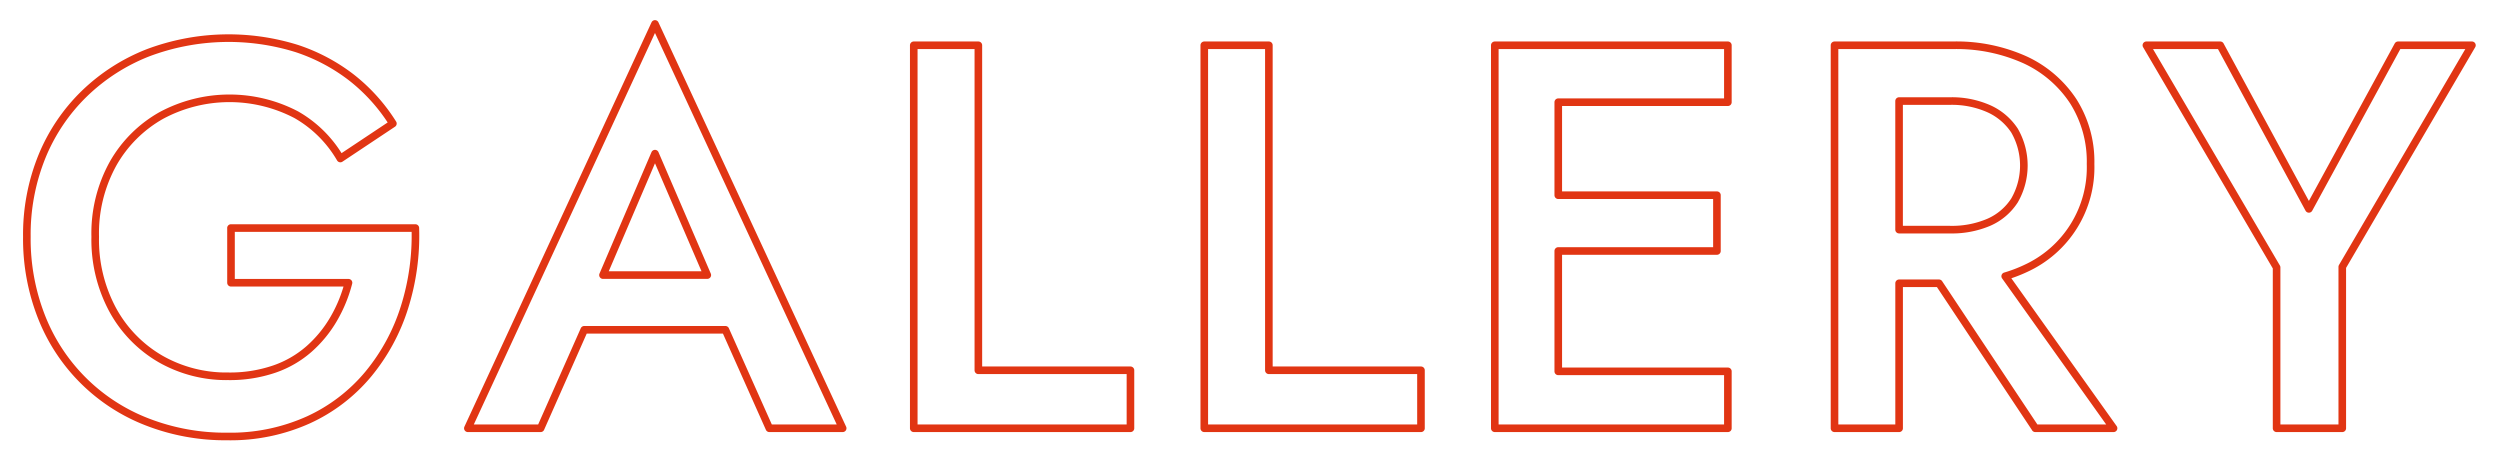
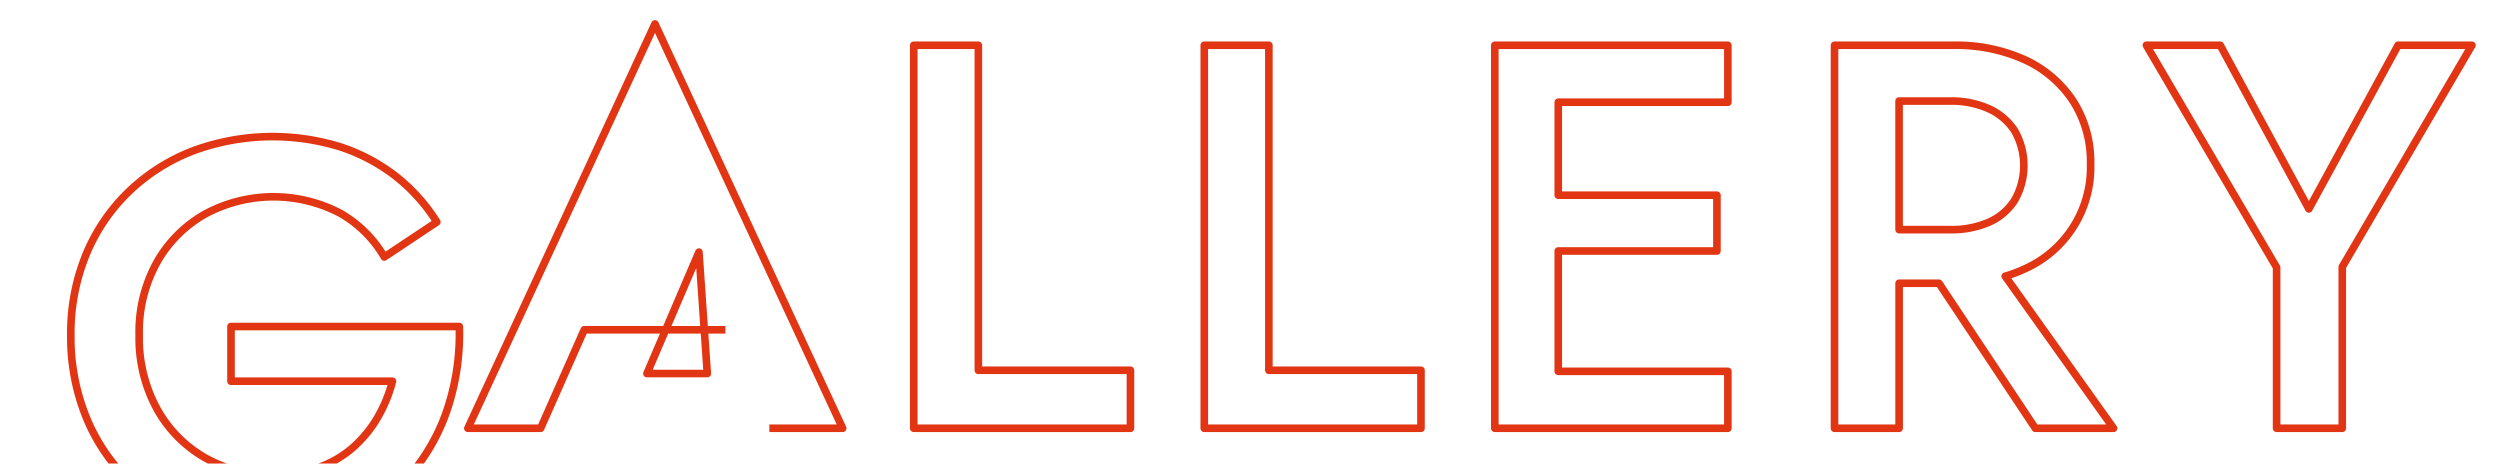
<svg xmlns="http://www.w3.org/2000/svg" viewBox="0 0 329 61">
  <defs>
    <style>
      .cls-1 {
        fill: #fff;
        fill-opacity: 0;
        stroke: #e13513;
        stroke-linejoin: round;
        stroke-width: 1px;
        fill-rule: evenodd;
      }
    </style>
  </defs>
-   <path id="gallery.svg" class="cls-1" d="M842.243,2547.12v21.24H833.6v-21.17l-17.136-29.23h9.72l11.664,21.53,11.736-21.53h9.72Zm-40.392,21.24-12.682-19.08h-5.246v19.08h-8.5v-50.4h15.552a21.943,21.943,0,0,1,9.576,1.94,15.208,15.208,0,0,1,6.3,5.44,14.807,14.807,0,0,1,2.268,8.24,14.621,14.621,0,0,1-8.568,13.76,18.507,18.507,0,0,1-2.666,1.01l14.258,20.01h-10.3Zm-2.736-29.99a9.218,9.218,0,0,0,0-9.18,7.941,7.941,0,0,0-3.384-2.88,12.024,12.024,0,0,0-5.112-1.01h-6.7v16.92h6.7a12.346,12.346,0,0,0,5.112-.97A7.677,7.677,0,0,0,799.115,2538.37Zm-63.144,29.99h-5.256v-50.4h30.672v7.49h-22.32v12.24h20.88v7.34h-20.88v15.84h22.32v7.49H735.971Zm-43.488-50.4h8.5v42.77H721v7.63H692.483v-50.4Zm-38.232,0h8.5v42.77h20.016v7.63H654.251v-50.4Zm-24.789,37.44H610.887l-5.74,12.96h-9.576l24.624-53.21,24.7,53.21h-9.648Zm-9.267-23.18-6.842,15.98H627.08Zm-55.8,9.79h24.264a31.367,31.367,0,0,1-1.44,10.47,25.972,25.972,0,0,1-4.752,8.75,22.326,22.326,0,0,1-7.848,6.01,24.9,24.9,0,0,1-10.728,2.2,28.363,28.363,0,0,1-10.512-1.91,24.349,24.349,0,0,1-13.9-13.79,28.02,28.02,0,0,1-1.944-10.58,27.327,27.327,0,0,1,1.98-10.55,24.375,24.375,0,0,1,5.58-8.28,25.27,25.27,0,0,1,8.424-5.4,30.156,30.156,0,0,1,19.548-.54,24.141,24.141,0,0,1,7.236,3.85,23.6,23.6,0,0,1,5.4,6.02l-6.912,4.6a15.717,15.717,0,0,0-5.8-5.76,18.953,18.953,0,0,0-17.784.11,16.736,16.736,0,0,0-6.336,6.34,18.916,18.916,0,0,0-2.34,9.61,19.417,19.417,0,0,0,2.3,9.61,16.7,16.7,0,0,0,6.264,6.45,17.478,17.478,0,0,0,8.928,2.3,18.036,18.036,0,0,0,6.048-.94,13.635,13.635,0,0,0,4.608-2.66,15.979,15.979,0,0,0,3.24-3.96,18.7,18.7,0,0,0,1.944-4.75H564.4v-7.2Z" transform="translate(-534 -2512)" />
+   <path id="gallery.svg" class="cls-1" d="M842.243,2547.12v21.24H833.6v-21.17l-17.136-29.23h9.72l11.664,21.53,11.736-21.53h9.72Zm-40.392,21.24-12.682-19.08h-5.246v19.08h-8.5v-50.4h15.552a21.943,21.943,0,0,1,9.576,1.94,15.208,15.208,0,0,1,6.3,5.44,14.807,14.807,0,0,1,2.268,8.24,14.621,14.621,0,0,1-8.568,13.76,18.507,18.507,0,0,1-2.666,1.01l14.258,20.01h-10.3Zm-2.736-29.99a9.218,9.218,0,0,0,0-9.18,7.941,7.941,0,0,0-3.384-2.88,12.024,12.024,0,0,0-5.112-1.01h-6.7v16.92h6.7a12.346,12.346,0,0,0,5.112-.97A7.677,7.677,0,0,0,799.115,2538.37Zm-63.144,29.99h-5.256v-50.4h30.672v7.49h-22.32v12.24h20.88v7.34h-20.88v15.84h22.32v7.49H735.971Zm-43.488-50.4h8.5v42.77H721v7.63H692.483v-50.4Zm-38.232,0h8.5v42.77h20.016v7.63H654.251v-50.4Zm-24.789,37.44H610.887l-5.74,12.96h-9.576l24.624-53.21,24.7,53.21h-9.648m-9.267-23.18-6.842,15.98H627.08Zm-55.8,9.79h24.264a31.367,31.367,0,0,1-1.44,10.47,25.972,25.972,0,0,1-4.752,8.75,22.326,22.326,0,0,1-7.848,6.01,24.9,24.9,0,0,1-10.728,2.2,28.363,28.363,0,0,1-10.512-1.91,24.349,24.349,0,0,1-13.9-13.79,28.02,28.02,0,0,1-1.944-10.58,27.327,27.327,0,0,1,1.98-10.55,24.375,24.375,0,0,1,5.58-8.28,25.27,25.27,0,0,1,8.424-5.4,30.156,30.156,0,0,1,19.548-.54,24.141,24.141,0,0,1,7.236,3.85,23.6,23.6,0,0,1,5.4,6.02l-6.912,4.6a15.717,15.717,0,0,0-5.8-5.76,18.953,18.953,0,0,0-17.784.11,16.736,16.736,0,0,0-6.336,6.34,18.916,18.916,0,0,0-2.34,9.61,19.417,19.417,0,0,0,2.3,9.61,16.7,16.7,0,0,0,6.264,6.45,17.478,17.478,0,0,0,8.928,2.3,18.036,18.036,0,0,0,6.048-.94,13.635,13.635,0,0,0,4.608-2.66,15.979,15.979,0,0,0,3.24-3.96,18.7,18.7,0,0,0,1.944-4.75H564.4v-7.2Z" transform="translate(-534 -2512)" />
</svg>